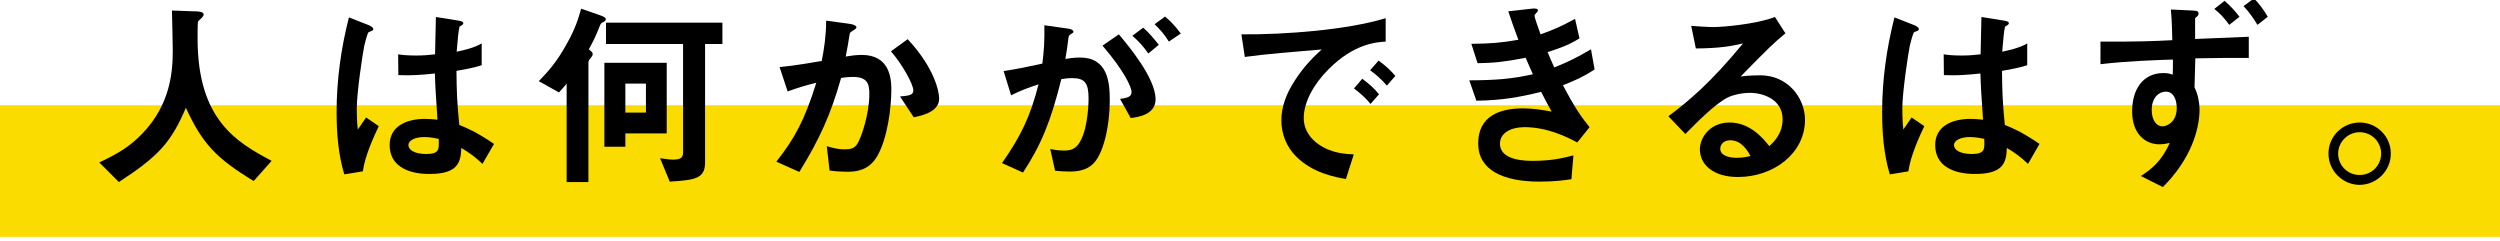
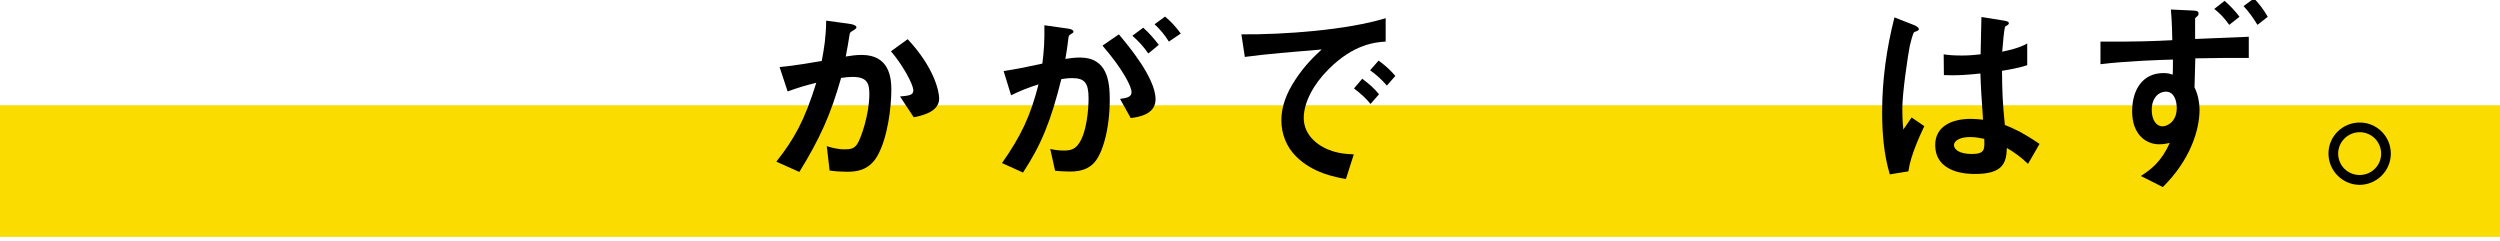
<svg xmlns="http://www.w3.org/2000/svg" version="1.1" id="レイヤー_1" width="570px" height="55px" viewBox="0 0 570 55">
  <rect y="24" fill="#FADC00" width="570" height="30" />
  <g>
-     <path d="M57.838,41.275c-8.603-5.245-11.685-8.512-15.457-16.701c-3.358,7.914-6.303,11.087-15.274,16.93l-4.462-4.463   c4.508-2.162,6.946-3.634,9.845-6.624c6.349-6.625,6.901-13.986,6.901-18.909c0-1.242-0.139-7.177-0.185-9.109l5.152,0.184   c0.507,0,2.07,0,2.07,0.69c0,0.23-0.092,0.414-0.368,0.736c-0.092,0.138-0.828,0.736-0.92,0.92s-0.092,3.266-0.092,3.864   c0,18.54,8.925,23.646,16.884,27.879L57.838,41.275z" />
-     <path d="M82.727,39.066l-4.233,0.689c-1.38-4.6-1.748-9.431-1.748-14.261c0-7.269,1.013-14.492,2.807-21.531l4.463,1.748   c0.138,0.046,1.104,0.46,1.104,0.92c0,0.092-0.046,0.23-0.184,0.322c-0.139,0.092-0.736,0.322-0.874,0.368   c-0.322,0.23-0.874,2.576-1.013,3.128c-0.414,2.07-1.702,10.719-1.702,14.262c0,0.506,0,2.944,0.23,4.83l1.886-2.76l2.898,1.979   C85.349,30.924,83.232,35.387,82.727,39.066z M110.007,37.364c-1.656-1.564-2.897-2.484-4.83-3.634   c-0.092,3.542-1.013,5.934-7.269,5.934c-1.335,0-9.063,0-9.063-6.625c0-4.14,3.635-5.934,8.097-5.934   c0.921,0,1.887,0.092,2.807,0.184c-0.368-5.475-0.506-7.407-0.598-10.535c-2.991,0.322-5.475,0.506-8.327,0.368l-0.046-4.739   c0.828,0.138,1.978,0.276,4.141,0.276c1.748,0,2.99-0.138,4.278-0.276c0.092-3.45,0.092-3.957,0.184-8.511l5.152,0.828   c0.967,0.138,1.104,0.368,1.104,0.644c0,0.23-0.414,0.46-0.874,0.736c-0.276,1.15-0.414,3.174-0.645,5.705   c1.288-0.276,3.957-0.828,5.705-1.886v4.969c-1.887,0.644-4.278,1.012-5.751,1.288c0.046,4.969,0.139,7.177,0.645,12.33   c1.794,0.735,3.772,1.519,7.913,4.324L110.007,37.364z M96.758,31.246c-2.162,0-3.635,0.781-3.635,1.84s1.334,2.023,4.049,2.023   c3.036,0,2.944-1.058,2.853-3.449C99.334,31.521,98.138,31.246,96.758,31.246z" />
-     <path d="M137.568,5.022c-0.414,0.184-0.553,0.322-0.736,0.69c-0.92,2.393-1.564,3.681-2.576,5.521   c0.874,0.782,0.874,0.782,0.874,1.15c0,0.276-0.23,0.598-0.414,0.782c-0.139,0.184-0.553,0.598-0.553,1.012v27.327h-4.968V19.008   c-0.23,0.368-0.322,0.506-0.599,0.782c-0.138,0.184-0.966,1.104-1.15,1.288l-4.6-2.576c1.932-2.024,3.864-4.002,6.256-8.281   c2.163-3.818,2.761-6.027,3.404-8.235l4.371,1.518c0.92,0.322,1.242,0.552,1.242,0.874C138.12,4.747,137.844,4.885,137.568,5.022z    M142.582,30.418v3.035h-4.784V14.315h14.216v16.103H142.582z M160.755,10.037v27.005c0,3.681-2.255,4.003-8.052,4.37l-2.208-5.336   c1.933,0.275,2.393,0.322,2.898,0.322c1.933,0,2.347-0.553,2.347-1.656V10.037h-17.574V5.161h26.545v4.876H160.755z    M147.275,19.054h-4.693v6.625h4.693V19.054z" />
    <path d="M200.005,35.616c-1.979,3.358-4.923,3.542-6.901,3.542c-1.242,0-2.668-0.092-3.956-0.275l-0.645-5.566   c1.013,0.321,2.347,0.735,4.141,0.735c1.38,0,2.116-0.229,2.761-1.149c0.874-1.242,2.806-6.81,2.806-11.456   c0-2.438-0.506-3.91-3.818-3.91c-0.828,0-1.748,0.092-2.622,0.23c-2.393,8.419-4.83,13.801-9.523,21.439l-5.244-2.347   c4.049-5.153,6.395-9.247,9.109-17.988c-2.255,0.552-4.141,1.104-6.533,1.978l-1.84-5.566c3.358-0.276,7.591-1.058,9.615-1.38   c0.552-2.944,0.966-5.382,1.012-9.201l5.612,0.782c0.368,0.046,1.288,0.322,1.288,0.736c0,0.184-0.092,0.322-0.598,0.644   c-0.828,0.506-0.92,0.552-0.966,1.012c-0.23,1.656-0.553,3.266-0.874,5.015c1.012-0.184,2.392-0.368,3.634-0.368   c6.257,0,6.763,5.106,6.763,7.913C203.225,24.253,202.442,31.384,200.005,35.616z M208.331,26.737l-3.128-4.738   c1.979-0.184,3.036-0.276,3.036-1.38c0-1.426-2.576-6.026-5.106-8.925l3.818-2.76c6.026,6.44,7.177,11.869,7.177,13.525   C214.128,25.081,211.275,26.185,208.331,26.737z" />
    <path d="M249.252,37.318c-0.967,0.966-2.484,1.794-5.245,1.794c-1.38,0-2.622-0.092-3.45-0.185l-1.104-4.968   c0.828,0.185,1.795,0.368,3.129,0.368c1.426,0,2.346-0.276,3.174-1.289c2.07-2.576,2.438-8.372,2.438-10.581   c0-3.542-0.874-4.646-3.727-4.646c-1.012,0-1.932,0.138-2.484,0.23c-2.346,9.431-4.554,14.952-8.74,21.3l-4.785-2.162   c4.325-6.164,6.487-10.719,8.327-17.941c-2.484,0.782-3.956,1.38-6.257,2.484l-1.702-5.521c3.496-0.552,5.061-0.874,8.833-1.702   c0.368-2.944,0.506-4.876,0.46-8.741l5.521,0.782c0.599,0.092,1.104,0.322,1.104,0.69c0,0.184-0.046,0.23-0.506,0.506   c-0.553,0.368-0.553,0.368-0.645,0.966c-0.229,1.84-0.322,2.668-0.689,4.738c0.735-0.138,2.023-0.322,3.358-0.322   c6.21,0,6.763,5.475,6.763,9.569C253.024,29.313,251.414,35.248,249.252,37.318z M257.809,26.921l-2.438-4.37   c1.656-0.23,2.622-0.46,2.622-1.564c0-1.15-1.748-4.922-6.624-10.581l3.727-2.576c2.116,2.53,8.372,9.937,8.372,14.813   C263.467,26.139,259.511,26.691,257.809,26.921z M261.812,12.199c-1.15-1.656-2.209-2.806-3.635-4.048l2.484-1.84   c1.288,1.15,2.53,2.577,3.542,3.911L261.812,12.199z M266.504,9.485c-0.92-1.518-2.024-2.806-3.267-3.956l2.393-1.749   c1.242,1.012,2.438,2.3,3.588,3.865L266.504,9.485z" />
    <path d="M302.865,15.834c-3.404,3.404-5.612,7.544-5.612,11.041c0,3.174,2.024,5.061,3.312,5.98c2.99,2.117,6.21,2.254,8.097,2.347   l-1.794,5.612c-2.438-0.414-7.591-1.38-11.317-5.106c-2.209-2.162-3.404-5.152-3.404-8.281c0-3.083,1.149-6.165,3.128-9.155   c2.162-3.358,4.463-5.521,6.073-6.993c-6.165,0.506-12.928,1.058-17.528,1.702l-0.782-5.152c9.938,0.092,24.199-1.012,32.894-3.681   v5.336C313.769,9.623,308.708,9.945,302.865,15.834z M312.48,23.701c-1.012-1.242-1.979-2.162-3.772-3.542l1.886-2.208   c1.519,1.15,2.669,2.116,3.819,3.542L312.48,23.701z M316.207,19.514c-1.196-1.38-2.301-2.392-3.818-3.497l1.932-2.208   c1.933,1.426,2.853,2.392,3.818,3.497L316.207,19.514z" />
-     <path d="M356.35,19.422c2.853,5.428,4.324,7.407,6.073,9.569l-2.807,3.497c-2.208-1.197-6.763-3.497-12.054-3.497   c-3.036,0-5.566,1.288-5.566,3.772c0,3.91,5.98,3.91,7.545,3.91c4.37,0,6.993-0.689,9.201-1.242l-0.46,5.43   c-1.288,0.184-3.635,0.551-7.269,0.551c-8.281,0-13.986-2.621-13.986-8.694c0-6.303,4.969-8.005,10.167-8.005   c2.301,0,4.325,0.322,6.579,0.736c-1.104-1.978-1.519-2.806-2.393-4.508c-4.83,1.196-8.787,1.932-14.768,2.024l-1.61-4.646   c6.533-0.046,9.523-0.322,14.492-1.38c-0.69-1.564-1.196-2.714-1.656-3.772c-4.646,0.92-7.223,1.196-10.949,1.242l-1.426-4.417   c4.416-0.046,6.763-0.23,10.719-0.92c-1.058-2.852-1.564-4.324-2.3-6.486l5.244-0.598c0.368-0.046,1.519-0.184,1.519,0.368   c0,0.23-0.139,0.368-0.368,0.598c-0.368,0.368-0.414,0.506-0.414,0.644c0,0.322,0.782,2.577,1.38,4.233   c3.128-1.104,4.877-1.886,7.867-3.542l1.012,4.462c-2.622,1.656-5.152,2.438-7.269,3.128c0.598,1.426,0.782,1.886,1.518,3.496   c3.358-1.334,5.245-2.3,8.373-4.14l0.828,4.601C361.042,17.49,359.202,18.318,356.35,19.422z" />
-     <path d="M396.268,40.354c-5.751,0-8.695-2.898-8.695-6.303c0-2.622,2.254-6.119,6.763-6.119c4.785,0,7.775,3.772,9.063,5.383   c1.012-0.921,3.036-2.854,3.036-6.119c0-4.555-4.463-6.027-7.453-6.027c-1.978,0-4.141,0.552-5.244,1.15   c-2.853,1.519-6.901,5.613-9.478,8.235l-3.864-4.049c4.784-3.588,9.661-7.683,17.022-16.608c-2.761,0.644-5.291,1.104-10.766,1.15   l-1.059-5.153c1.104,0.092,3.727,0.276,5.153,0.276c1.748,0,9.568-0.598,13.939-2.3l2.393,3.726   c-2.761,2.3-3.543,3.037-10.214,9.845c1.519-0.23,3.772-0.276,4.463-0.276c6.257,0,10.213,5.106,10.213,10.167   C411.541,34.973,404.364,40.354,396.268,40.354z M394.52,31.981c-1.887,0-2.301,1.335-2.301,1.933c0,1.609,2.116,2.07,3.772,2.07   c1.473,0,2.484-0.276,3.129-0.414C398.521,34.512,397.142,31.981,394.52,31.981z" />
    <path d="M435.109,39.066l-4.233,0.689c-1.38-4.6-1.748-9.431-1.748-14.261c0-7.269,1.013-14.492,2.807-21.531l4.463,1.748   c0.138,0.046,1.104,0.46,1.104,0.92c0,0.092-0.046,0.23-0.184,0.322c-0.139,0.092-0.736,0.322-0.874,0.368   c-0.322,0.23-0.874,2.576-1.013,3.128c-0.414,2.07-1.702,10.719-1.702,14.262c0,0.506,0,2.944,0.23,4.83l1.886-2.76l2.898,1.979   C437.731,30.924,435.615,35.387,435.109,39.066z M462.39,37.364c-1.656-1.564-2.897-2.484-4.83-3.634   c-0.092,3.542-1.013,5.934-7.269,5.934c-1.335,0-9.063,0-9.063-6.625c0-4.14,3.635-5.934,8.097-5.934   c0.921,0,1.887,0.092,2.807,0.184c-0.368-5.475-0.506-7.407-0.598-10.535c-2.991,0.322-5.475,0.506-8.327,0.368l-0.046-4.739   c0.828,0.138,1.978,0.276,4.141,0.276c1.748,0,2.99-0.138,4.278-0.276c0.092-3.45,0.092-3.957,0.184-8.511l5.152,0.828   c0.967,0.138,1.104,0.368,1.104,0.644c0,0.23-0.414,0.46-0.874,0.736c-0.276,1.15-0.414,3.174-0.645,5.705   c1.288-0.276,3.957-0.828,5.705-1.886v4.969c-1.887,0.644-4.278,1.012-5.751,1.288c0.046,4.969,0.139,7.177,0.645,12.33   c1.794,0.735,3.772,1.519,7.913,4.324L462.39,37.364z M449.141,31.246c-2.162,0-3.635,0.781-3.635,1.84s1.334,2.023,4.049,2.023   c3.036,0,2.944-1.058,2.853-3.449C451.717,31.521,450.521,31.246,449.141,31.246z" />
    <path d="M512.724,13.211c-3.864-0.046-5.843,0-12.191,0.092l-0.185,6.625c0.782,1.518,1.15,3.542,1.15,5.015   c0,4.739-2.116,11.501-8.373,17.711l-5.015-2.529c2.347-1.473,4.785-3.404,6.579-7.545c-1.242,0.322-2.208,0.322-2.393,0.322   c-1.563,0-3.082-0.599-4.187-1.749c-1.794-1.84-1.978-4.417-1.978-5.796c0-4.969,2.438-8.695,7.131-8.695   c0.874,0,1.518,0.138,2.116,0.368c0.046-1.012,0.046-1.472,0.046-3.45c-3.083,0.092-10.397,0.322-16.517,1.058V9.485   c7.913,0.046,12.054-0.092,16.378-0.322c-0.046-1.426-0.046-3.818-0.321-6.993l4.968,0.23c1.104,0.046,1.335,0.23,1.335,0.69   c0,0.23-0.047,0.414-0.368,0.69c-0.276,0.184-0.414,0.322-0.414,0.552v4.555c1.334-0.046,2.438-0.092,12.237-0.506V13.211z    M493.815,20.895c-1.61,0-3.221,1.38-3.221,4.187c0,2.346,1.104,3.726,2.438,3.726c1.059,0,3.267-1.012,3.267-4.186   C496.3,22.964,495.701,20.895,493.815,20.895z M508.261,5.667c-1.058-1.518-2.208-2.714-3.404-3.634l2.347-1.84   c1.242,1.058,2.438,2.346,3.404,3.634L508.261,5.667z M514.702,5.667c-0.782-1.288-1.795-2.806-3.175-4.278l2.393-1.748   c1.058,1.104,2.162,2.484,3.128,4.186L514.702,5.667z" />
    <path d="M545.105,35.018c0,3.91-3.175,7.085-7.085,7.131c-3.911,0-7.131-3.221-7.131-7.131c0-3.956,3.22-7.084,7.131-7.084   C541.885,27.933,545.105,31.062,545.105,35.018z M533.098,35.018c0,2.715,2.208,4.923,4.923,4.877c2.714,0,4.876-2.162,4.876-4.877   c0-2.714-2.208-4.876-4.876-4.876C535.352,30.142,533.098,32.304,533.098,35.018z" />
  </g>
</svg>